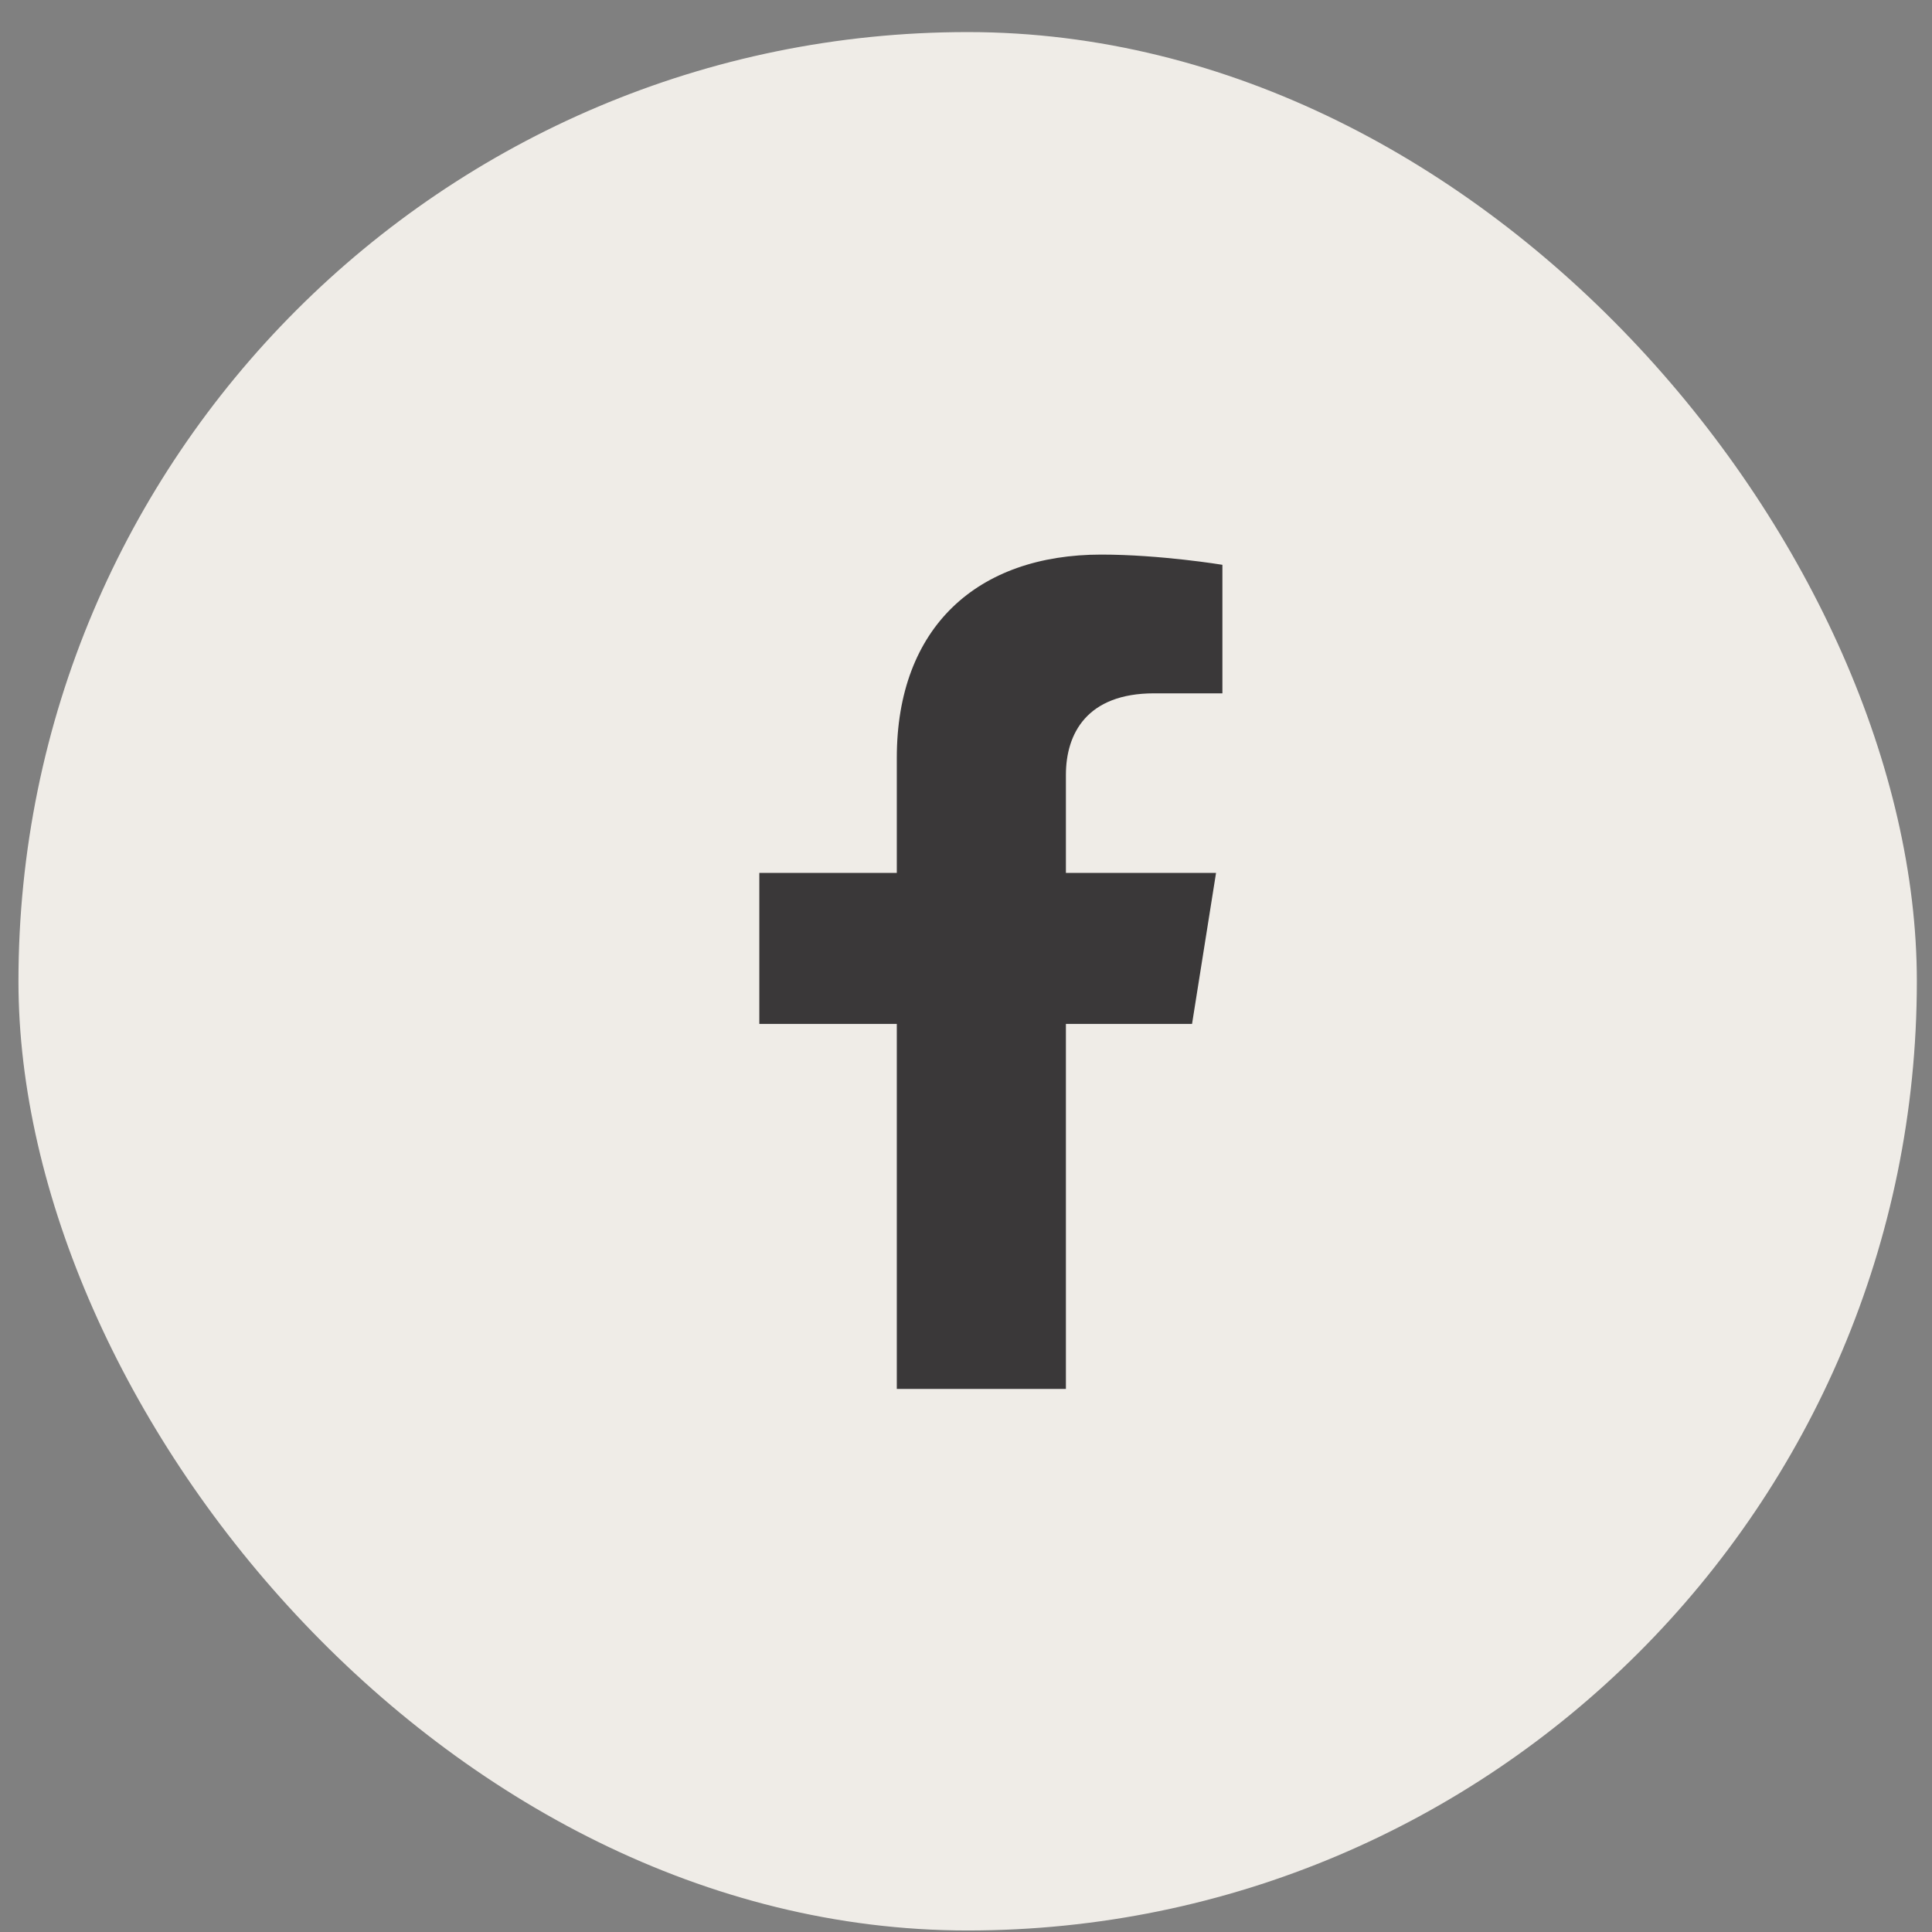
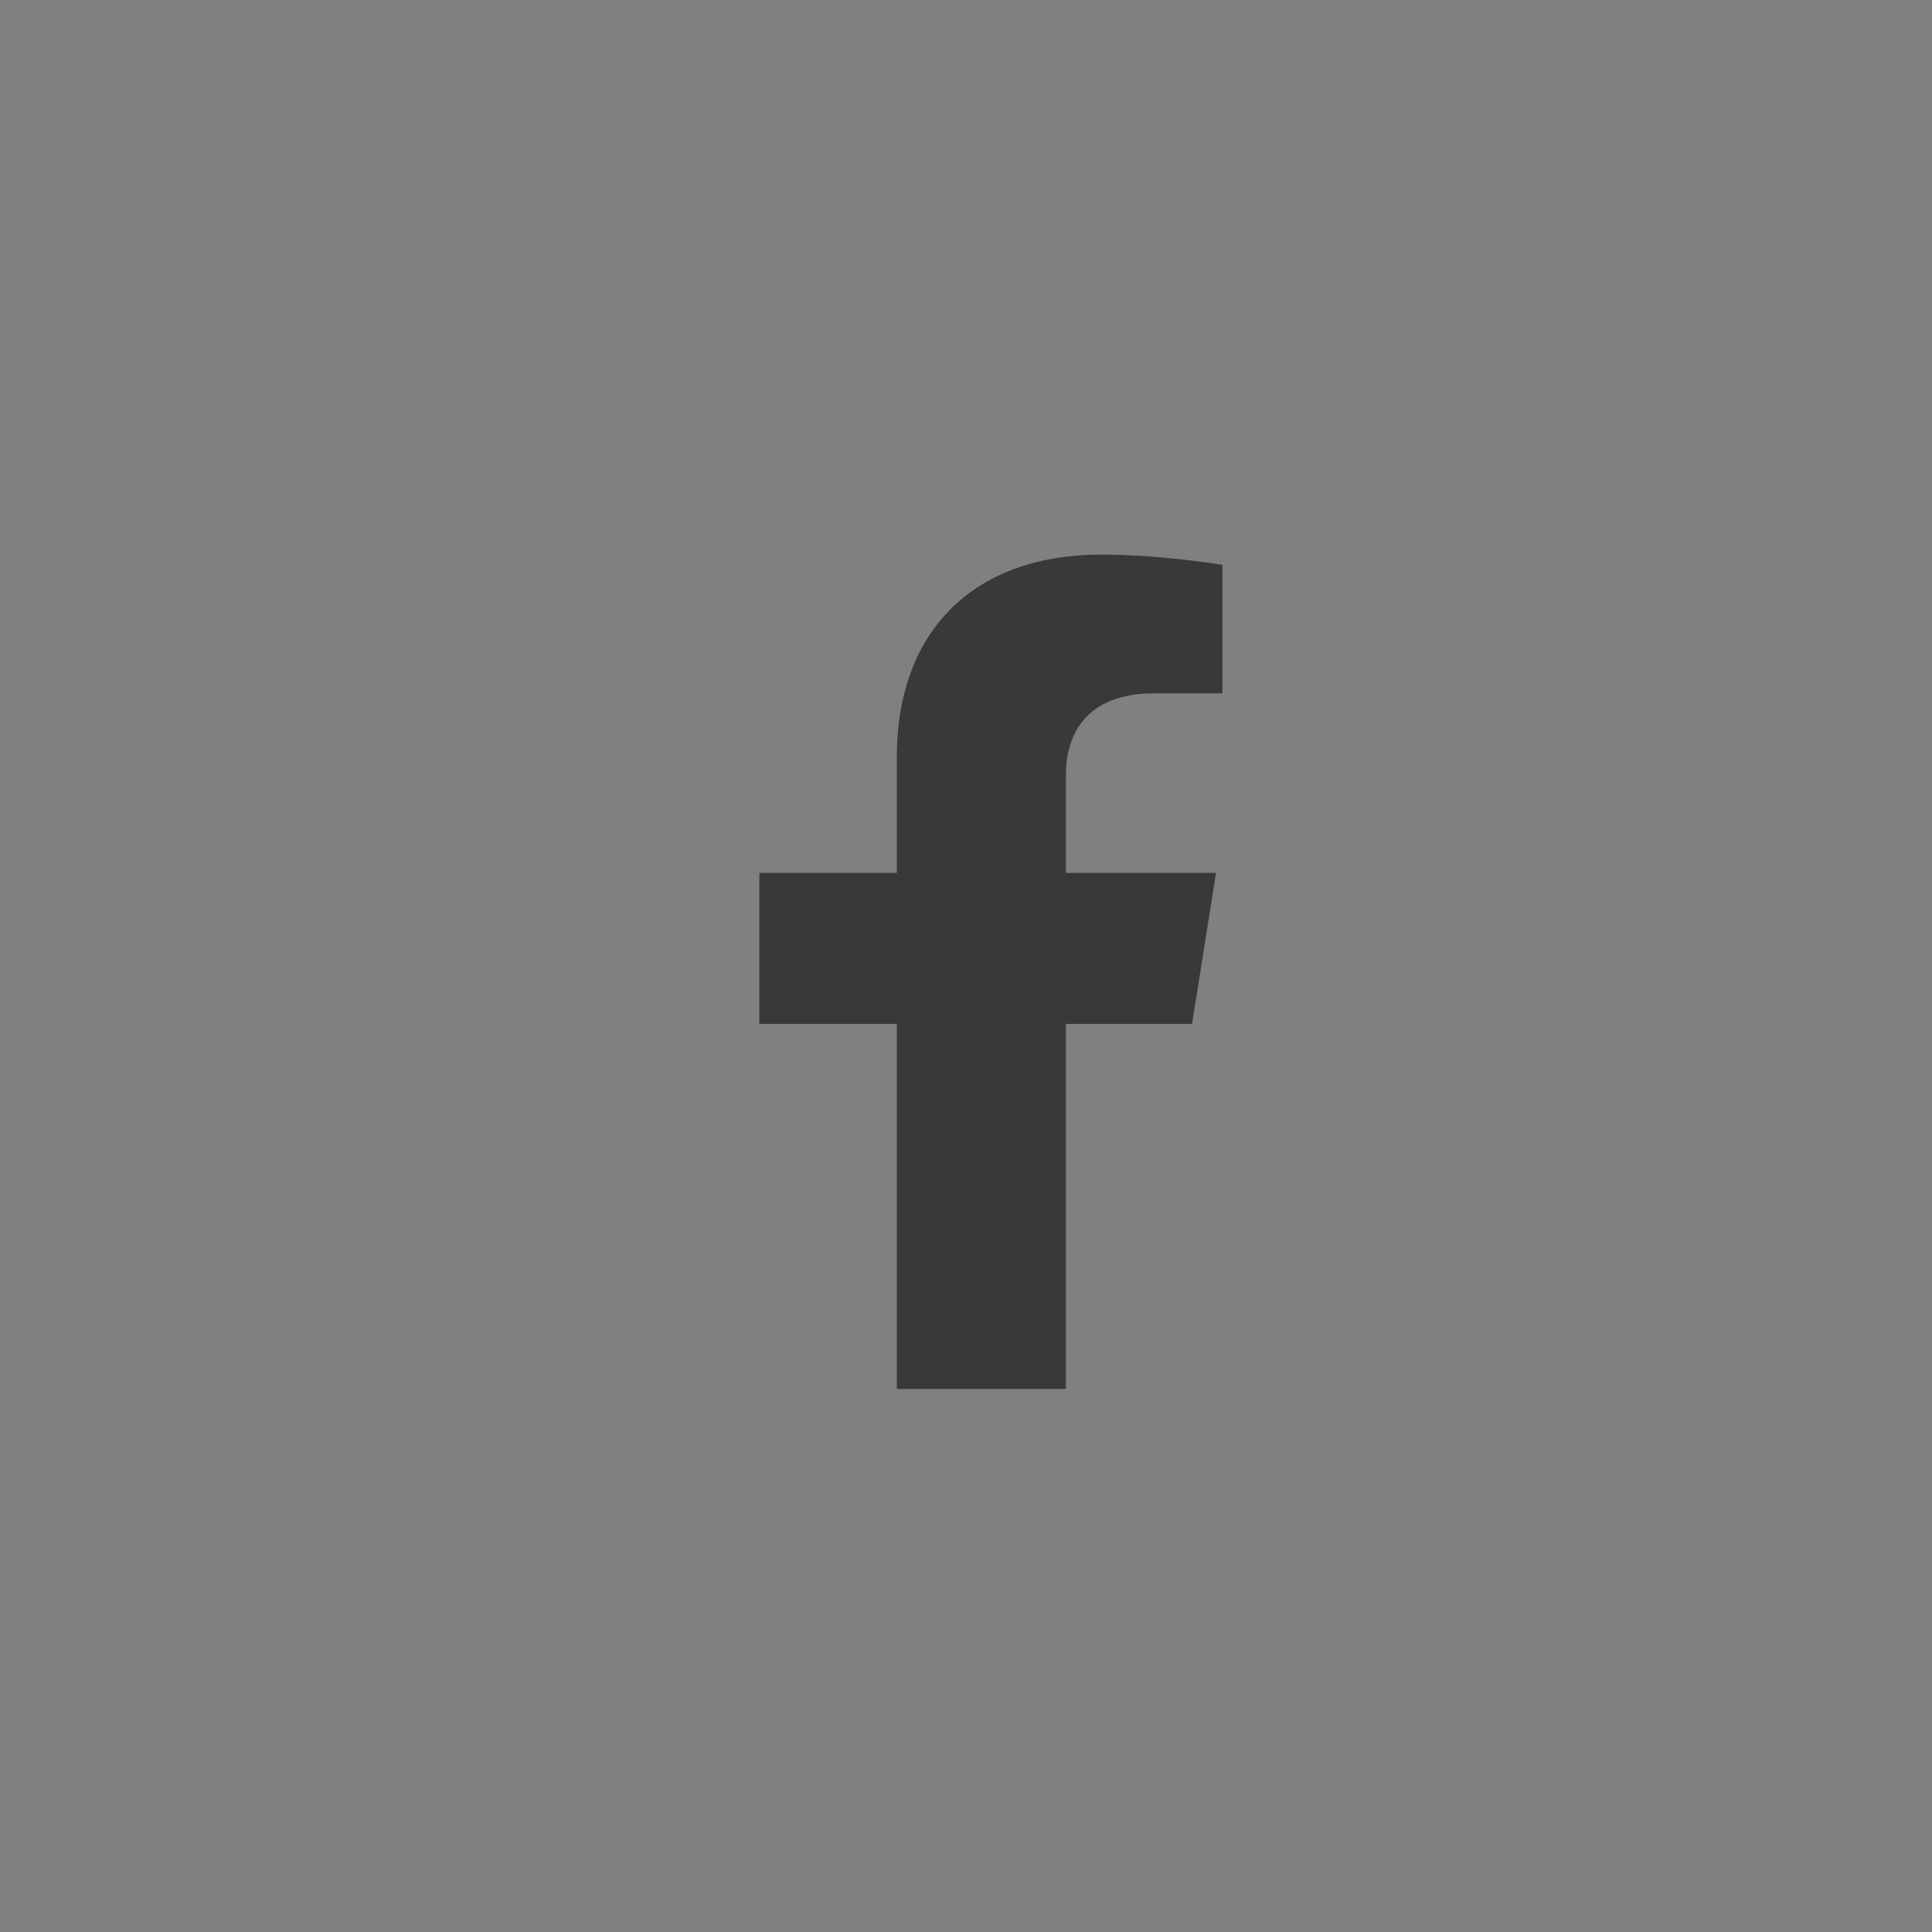
<svg xmlns="http://www.w3.org/2000/svg" width="38" height="38" viewBox="0 0 38 38" fill="none">
  <rect x="0" y="0" width="38" height="38" fill="#808080" stroke="none" />
-   <rect x="0.363" y="0.631" width="37.339" height="37.339" rx="18.67" fill="#EFECE7" />
  <path d="M23.446 20.139L23.918 17.169H20.965V15.242C20.965 14.429 21.378 13.637 22.7 13.637H24.043V11.109C24.043 11.109 22.825 10.908 21.66 10.908C19.228 10.908 17.639 12.331 17.639 14.905V17.169H14.935V20.139H17.639V27.318H20.965V20.139H23.446Z" fill="#3A3839" />
</svg>